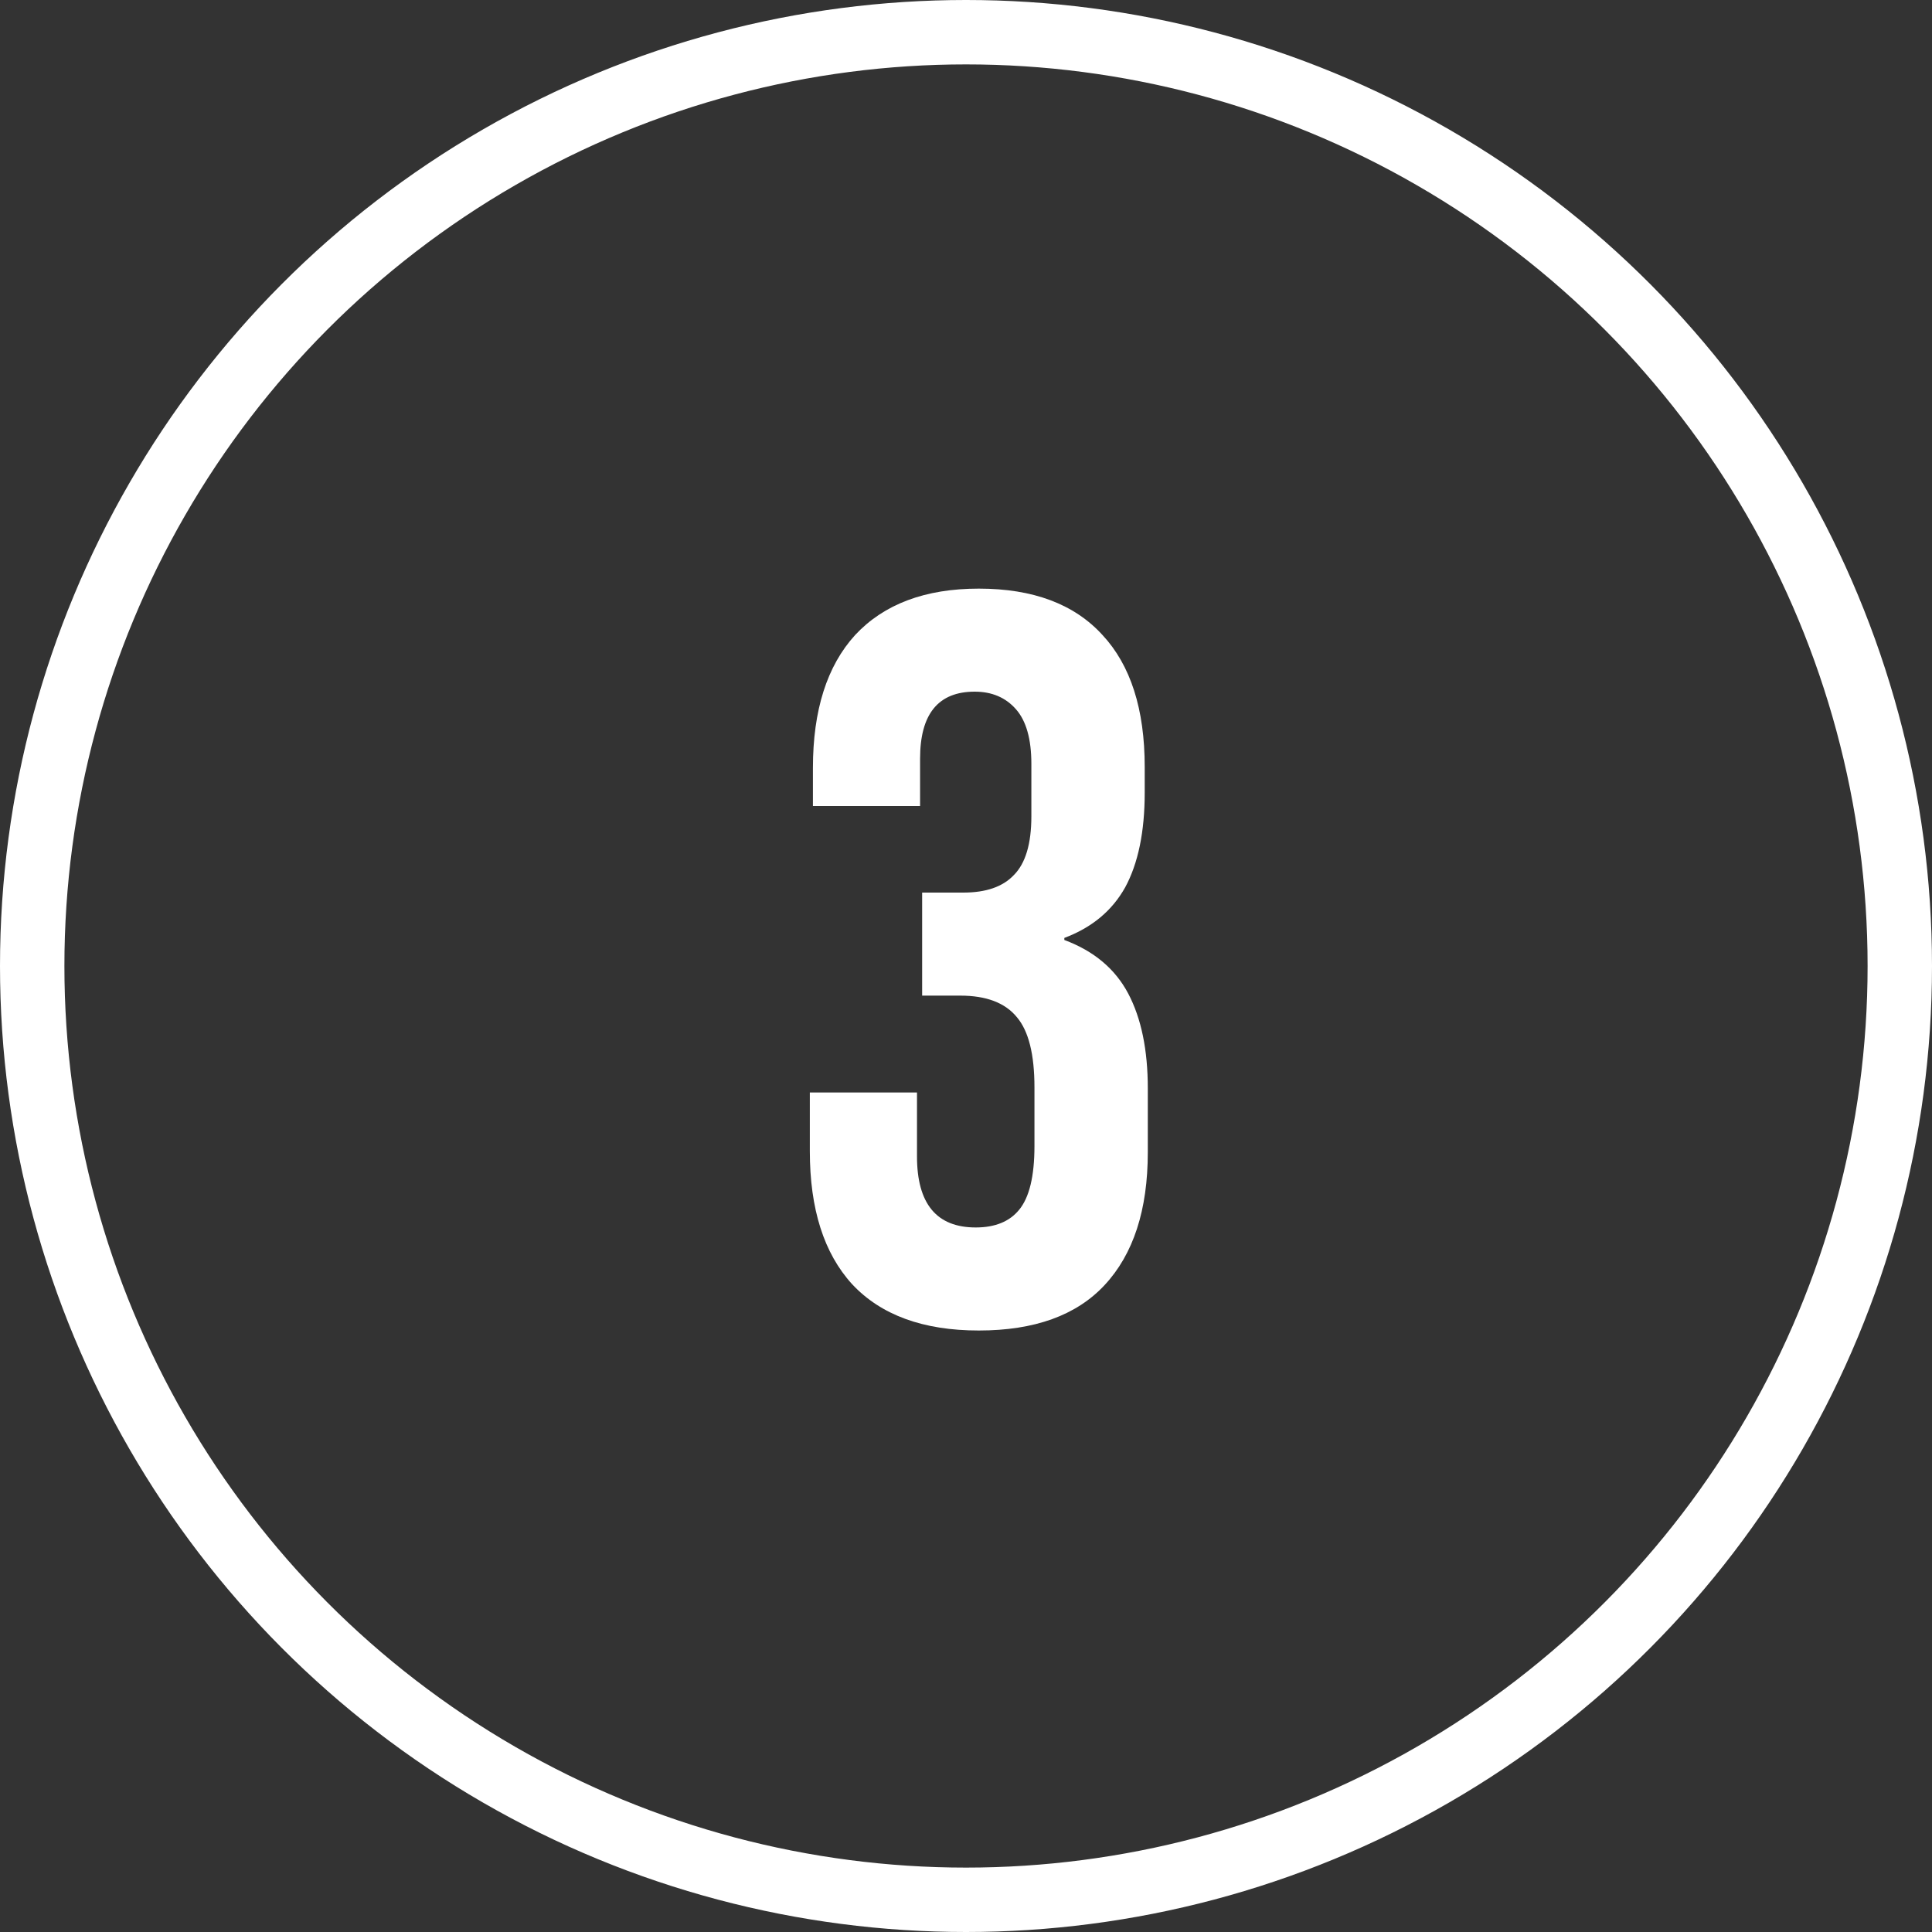
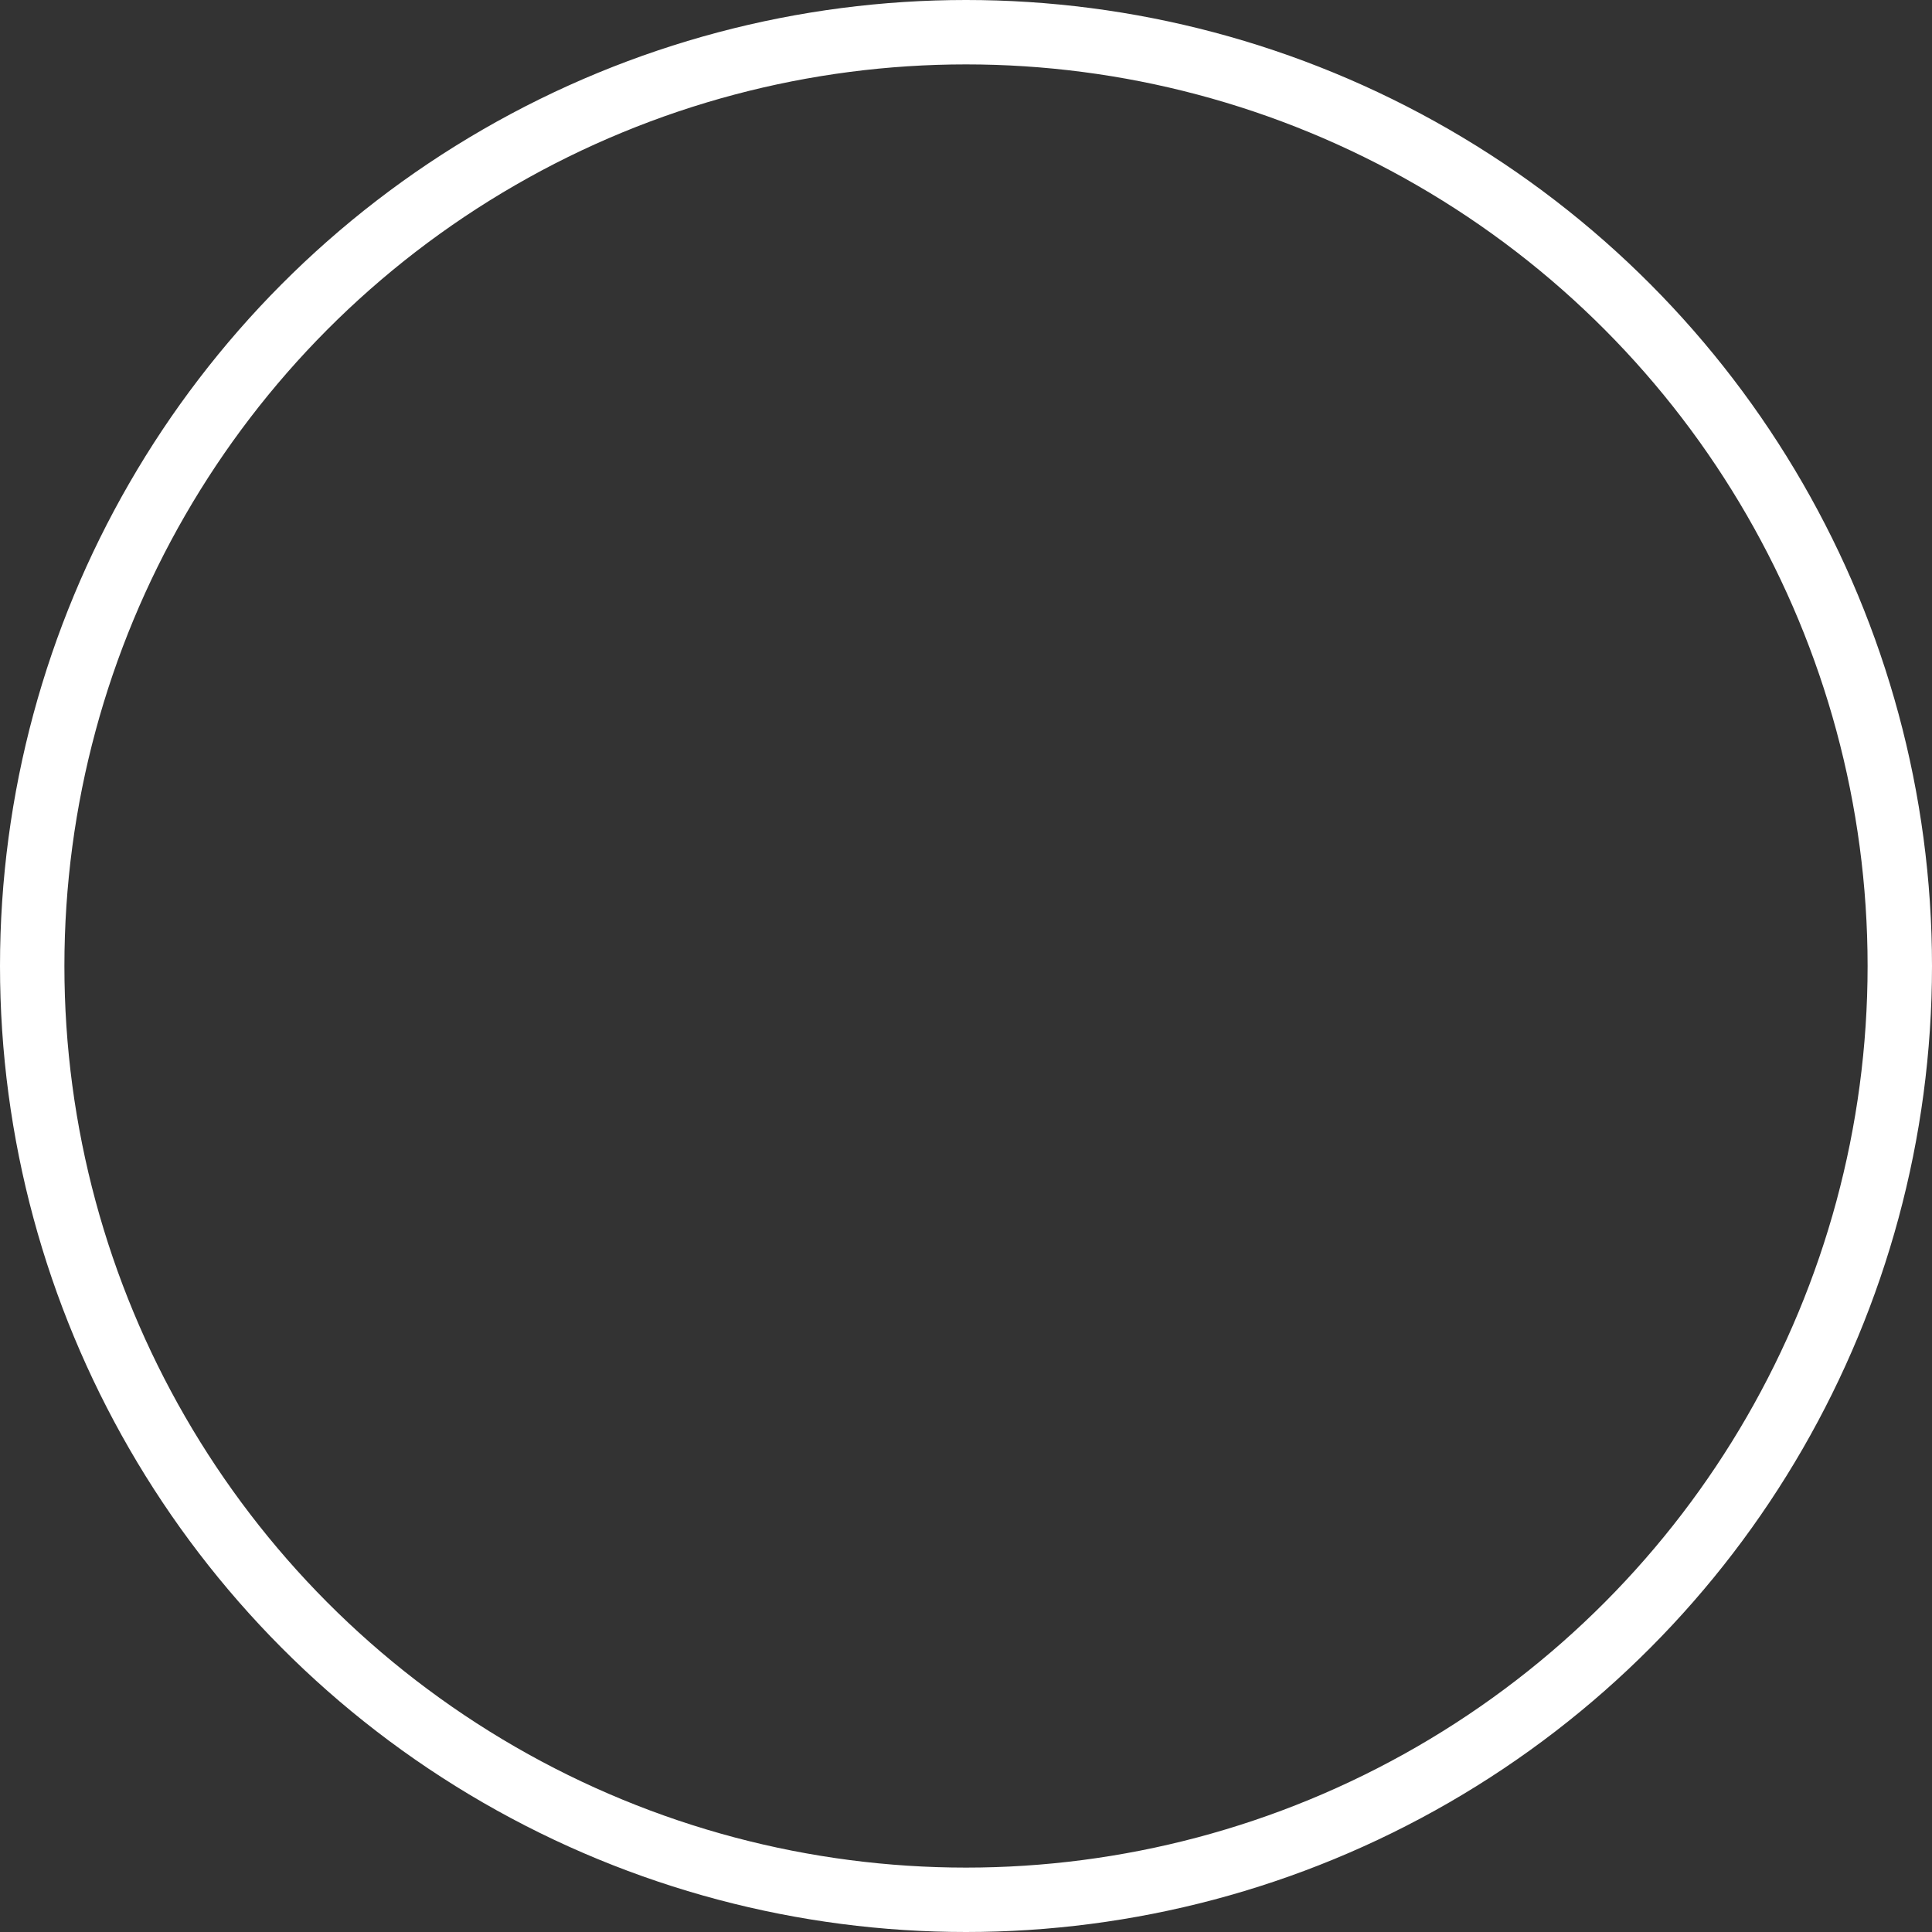
<svg xmlns="http://www.w3.org/2000/svg" width="60" height="60" viewBox="0 0 60 60" fill="none">
  <rect x="0" y="0" width="60" height="60" fill="#333333" stroke="none" />
  <circle cx="30" cy="30" r="29" stroke="white" stroke-width="2" />
-   <path d="M30.398 41.32C28.67 41.32 27.358 40.84 26.462 39.88C25.587 38.92 25.15 37.544 25.15 35.752V33.928H28.478V35.912C28.478 37.384 29.086 38.12 30.302 38.12C30.899 38.12 31.347 37.939 31.646 37.576C31.966 37.192 32.126 36.531 32.126 35.592V33.768C32.126 32.744 31.944 32.019 31.582 31.592C31.219 31.144 30.632 30.92 29.822 30.92H28.638V27.72H29.918C30.622 27.72 31.144 27.539 31.486 27.176C31.848 26.813 32.03 26.205 32.03 25.352V23.72C32.03 22.952 31.87 22.387 31.55 22.024C31.23 21.661 30.803 21.48 30.27 21.48C29.139 21.48 28.574 22.173 28.574 23.56V25.032H25.246V23.848C25.246 22.056 25.683 20.68 26.558 19.72C27.454 18.76 28.734 18.28 30.398 18.28C32.083 18.28 33.363 18.76 34.238 19.72C35.112 20.659 35.55 22.024 35.55 23.816V24.616C35.55 25.832 35.347 26.813 34.942 27.56C34.536 28.285 33.907 28.808 33.054 29.128V29.192C33.971 29.533 34.632 30.088 35.038 30.856C35.443 31.624 35.646 32.605 35.646 33.8V35.784C35.646 37.576 35.198 38.952 34.302 39.912C33.427 40.851 32.126 41.32 30.398 41.32Z" fill="white" />
</svg>